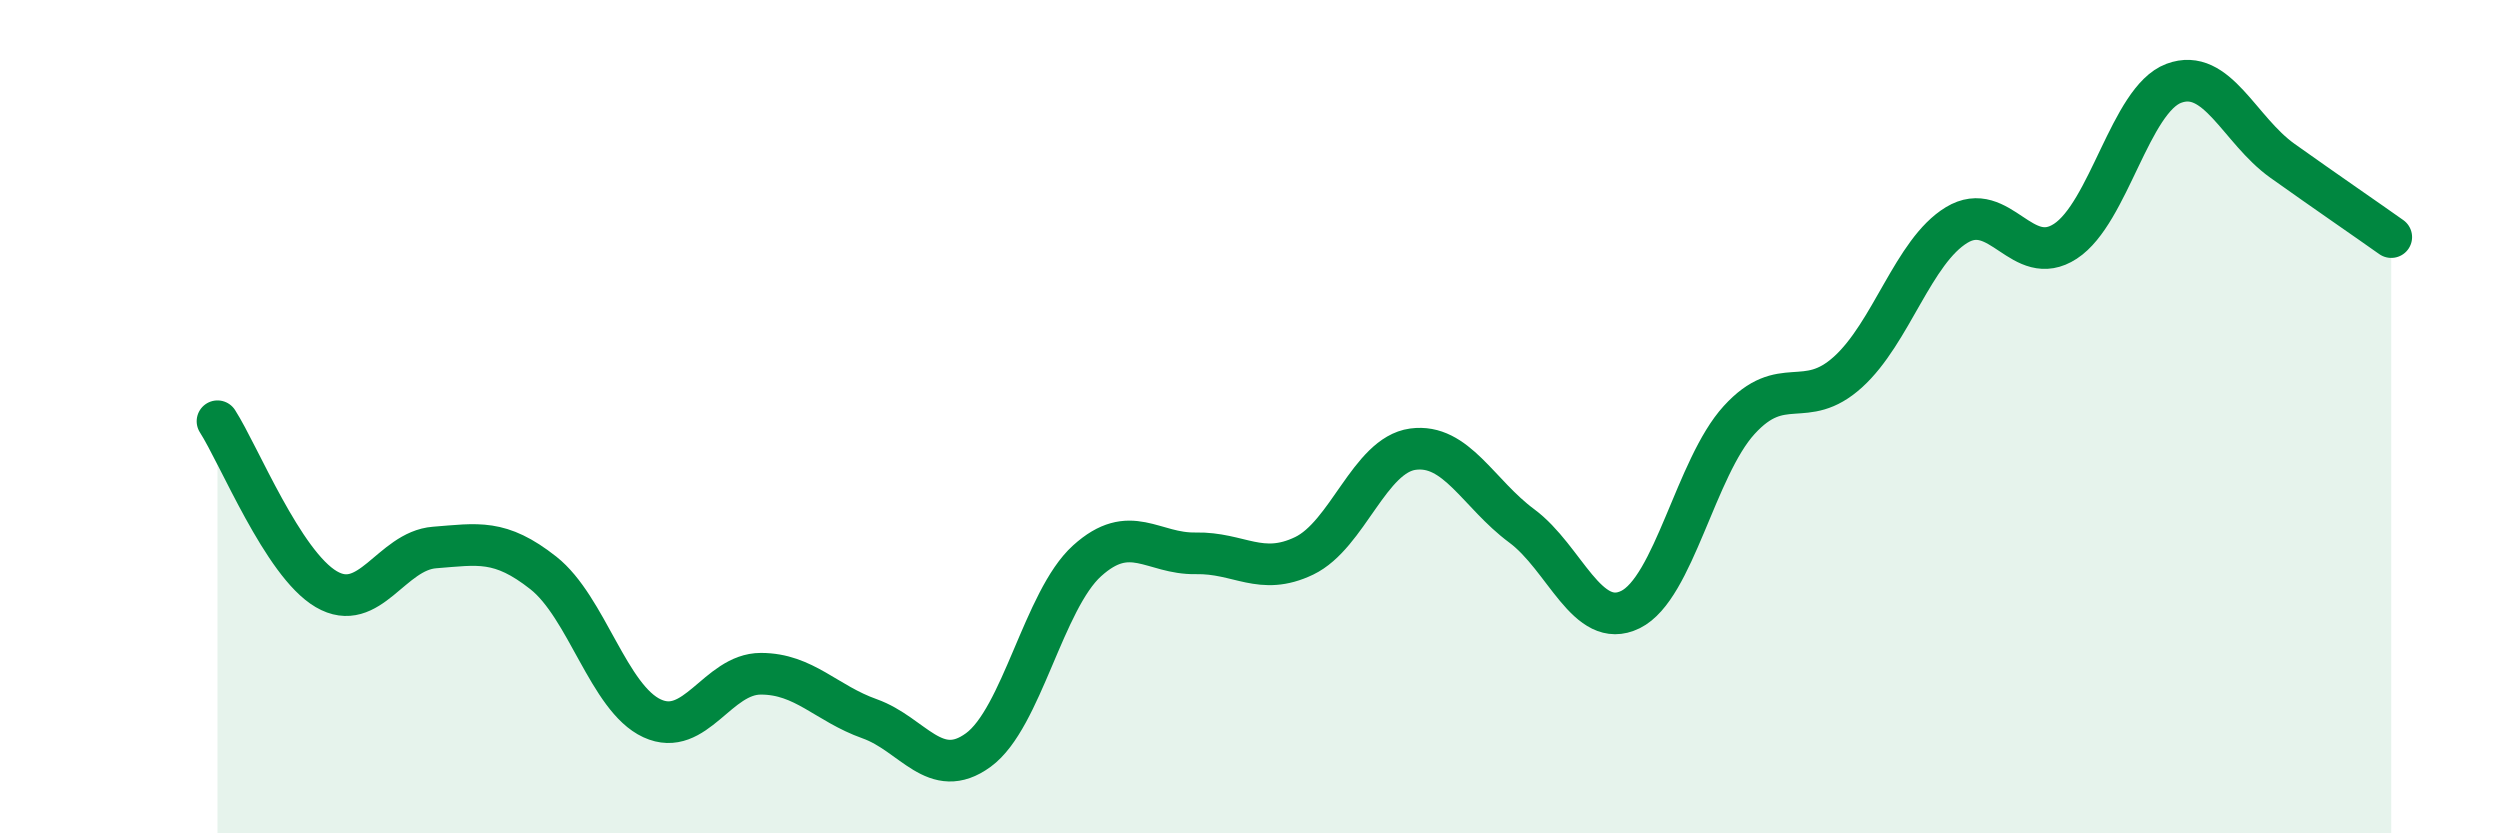
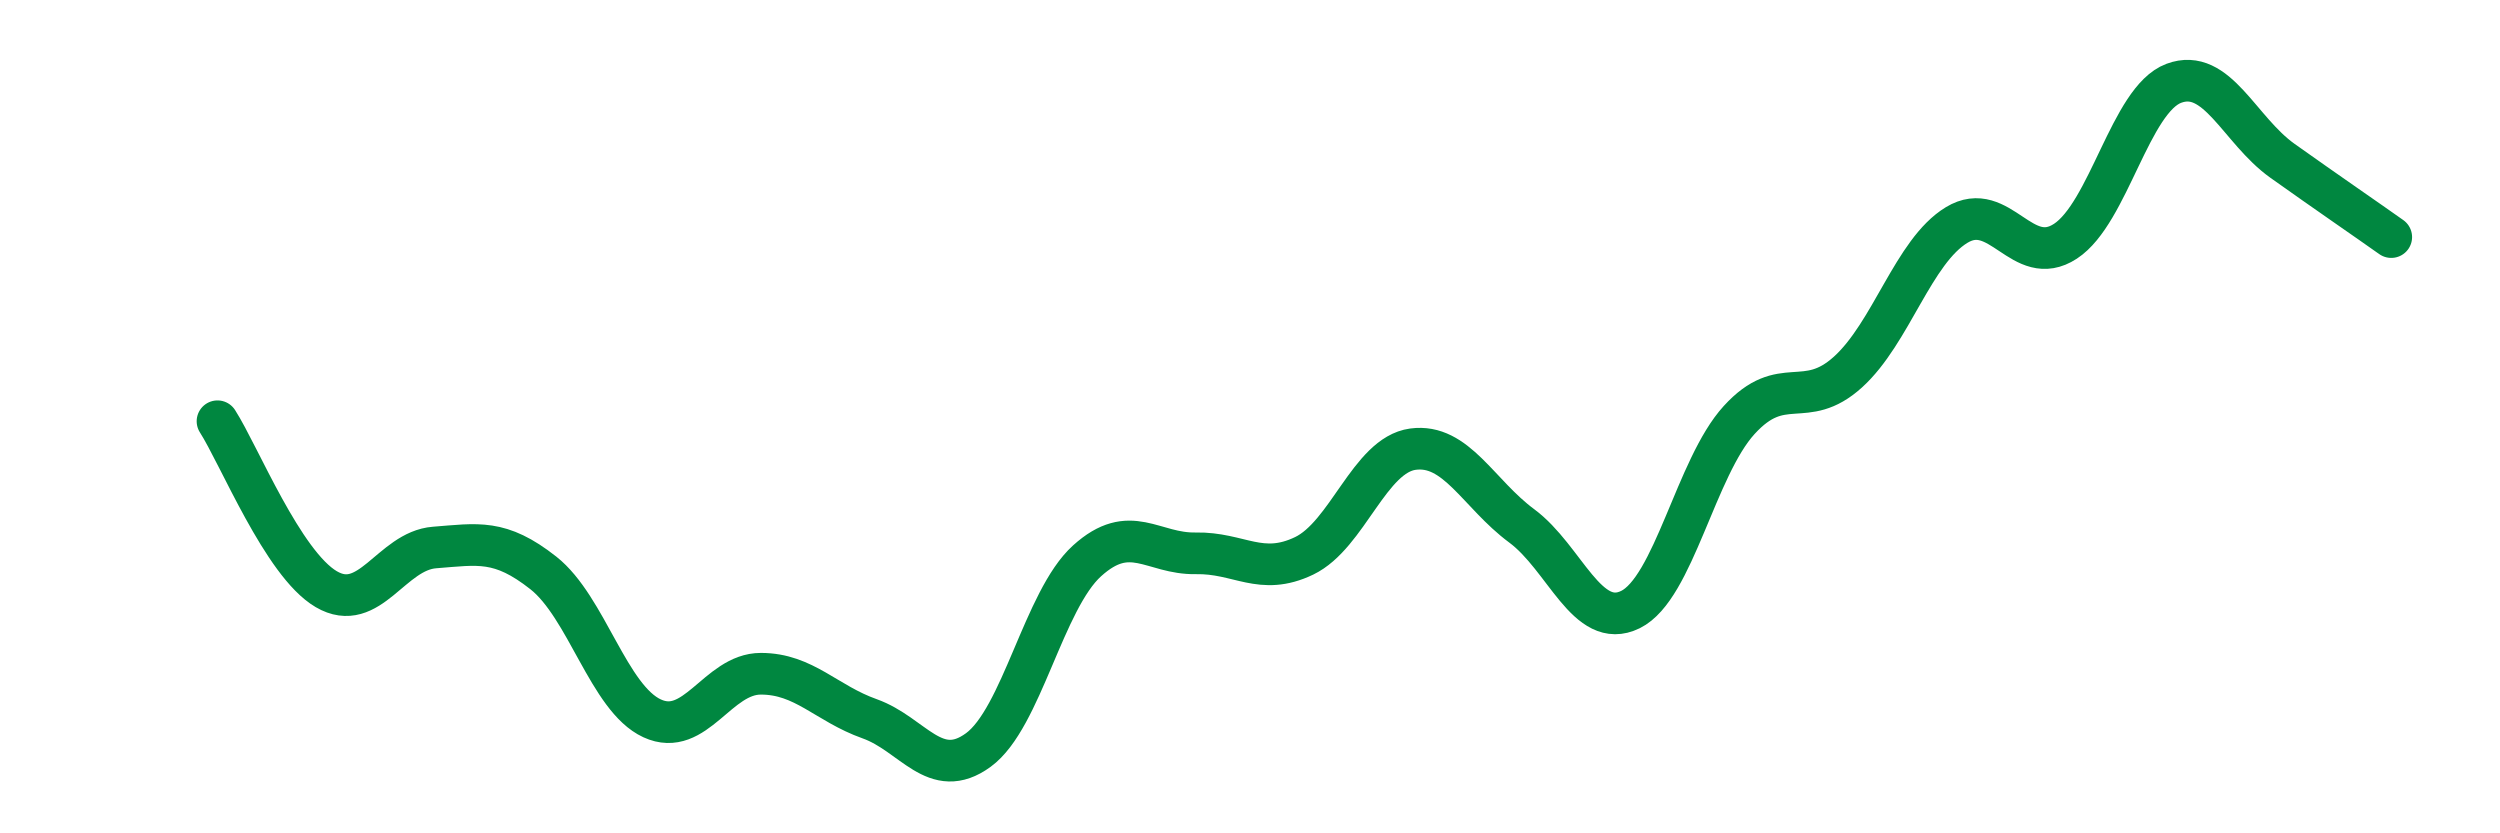
<svg xmlns="http://www.w3.org/2000/svg" width="60" height="20" viewBox="0 0 60 20">
-   <path d="M 5.22,10.11 C 5.74,10.92 6.79,13.53 7.83,14.14 C 8.87,14.75 9.39,13.22 10.43,13.14 C 11.47,13.06 12,12.93 13.04,13.75 C 14.08,14.57 14.61,16.76 15.65,17.24 C 16.69,17.72 17.22,16.17 18.26,16.17 C 19.3,16.17 19.83,16.88 20.87,17.25 C 21.91,17.62 22.44,18.76 23.48,18 C 24.52,17.24 25.05,14.4 26.09,13.46 C 27.13,12.52 27.66,13.3 28.7,13.28 C 29.74,13.26 30.26,13.84 31.3,13.34 C 32.34,12.84 32.87,10.92 33.91,10.78 C 34.95,10.64 35.48,11.85 36.52,12.62 C 37.56,13.39 38.09,15.14 39.13,14.63 C 40.17,14.12 40.7,11.22 41.74,10.08 C 42.78,8.94 43.31,9.87 44.35,8.93 C 45.39,7.99 45.92,6.03 46.96,5.4 C 48,4.77 48.53,6.47 49.57,5.79 C 50.61,5.11 51.13,2.39 52.17,2 C 53.21,1.61 53.74,3.12 54.78,3.86 C 55.82,4.6 56.87,5.32 57.39,5.69L57.39 20L5.22 20Z" fill="#008740" opacity="0.1" stroke-linecap="round" stroke-linejoin="round" />
  <path d="M 5.22,10.11 C 5.74,10.92 6.79,13.53 7.83,14.14 C 8.87,14.75 9.39,13.22 10.43,13.14 C 11.47,13.06 12,12.93 13.04,13.75 C 14.08,14.57 14.61,16.76 15.65,17.24 C 16.69,17.72 17.22,16.17 18.26,16.17 C 19.3,16.17 19.83,16.88 20.87,17.25 C 21.91,17.62 22.44,18.76 23.48,18 C 24.52,17.24 25.05,14.4 26.09,13.46 C 27.13,12.52 27.66,13.3 28.7,13.28 C 29.74,13.26 30.26,13.84 31.3,13.34 C 32.34,12.84 32.87,10.92 33.91,10.78 C 34.95,10.64 35.48,11.85 36.52,12.62 C 37.56,13.39 38.09,15.14 39.13,14.63 C 40.17,14.12 40.7,11.22 41.74,10.08 C 42.78,8.94 43.31,9.87 44.35,8.93 C 45.39,7.99 45.92,6.03 46.96,5.4 C 48,4.77 48.53,6.47 49.57,5.79 C 50.61,5.11 51.13,2.39 52.17,2 C 53.21,1.61 53.74,3.12 54.78,3.86 C 55.82,4.6 56.87,5.32 57.39,5.69" stroke="#008740" stroke-width="1" fill="none" stroke-linecap="round" stroke-linejoin="round" />
</svg>